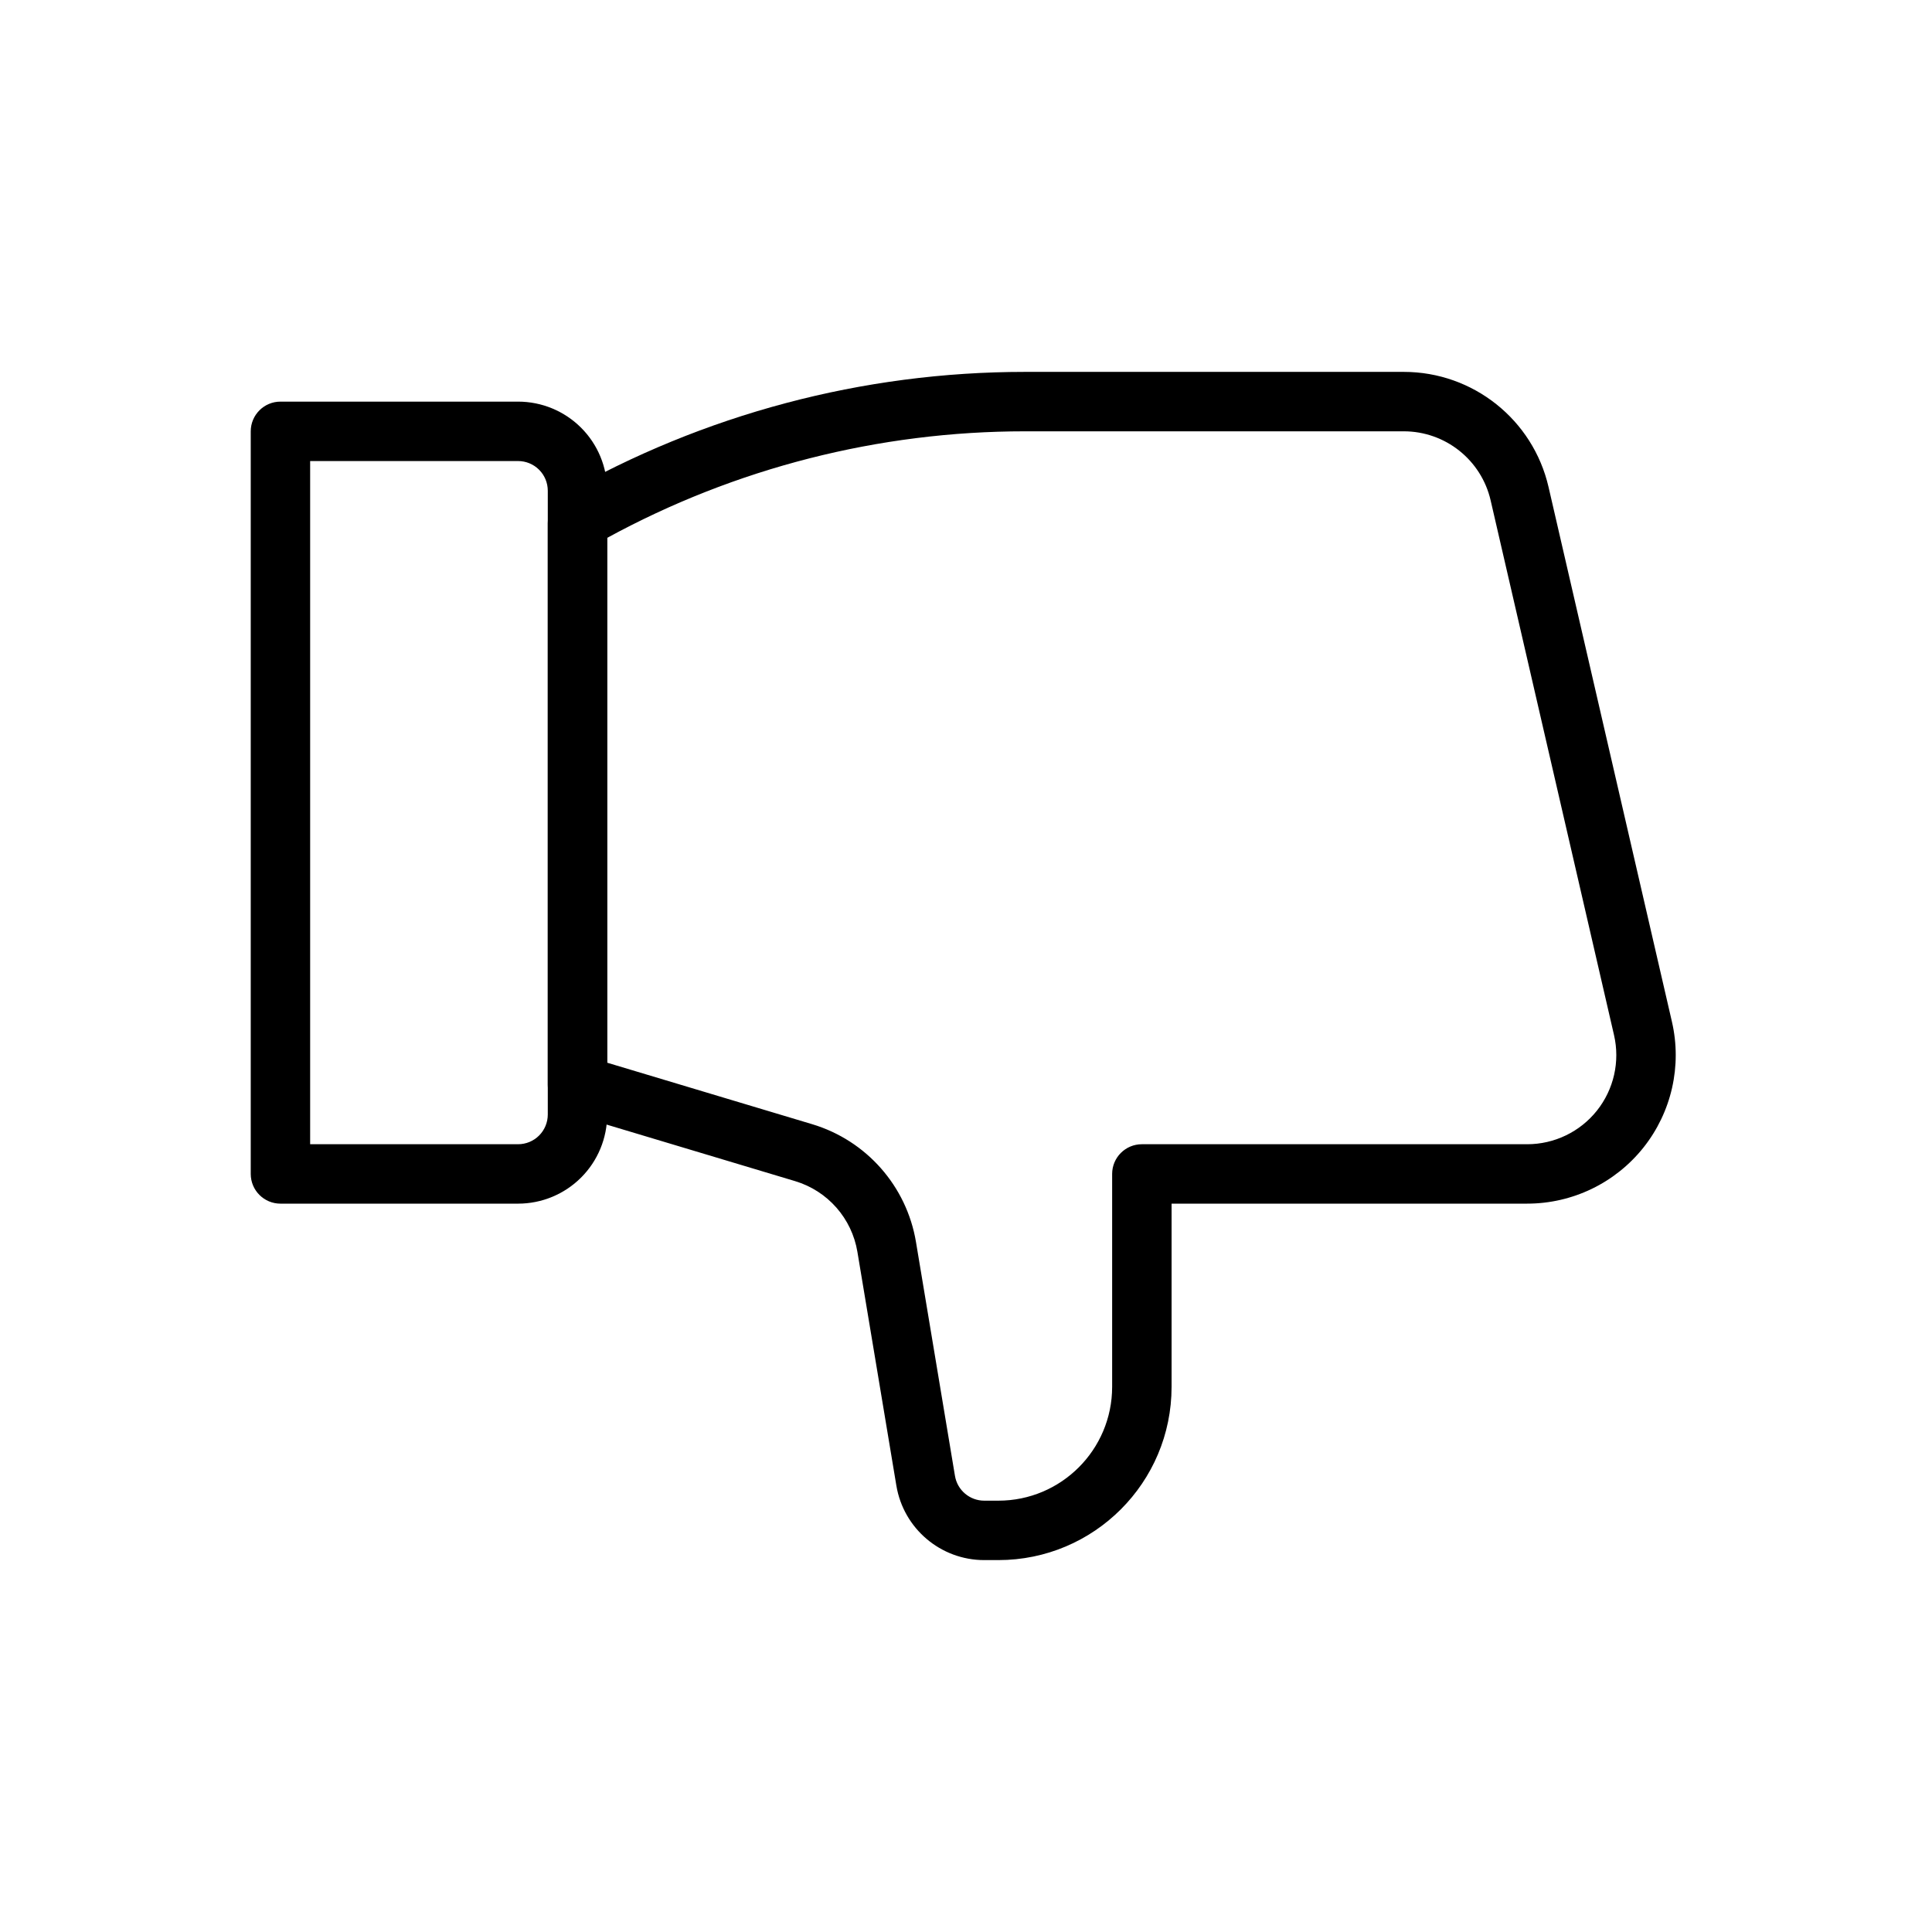
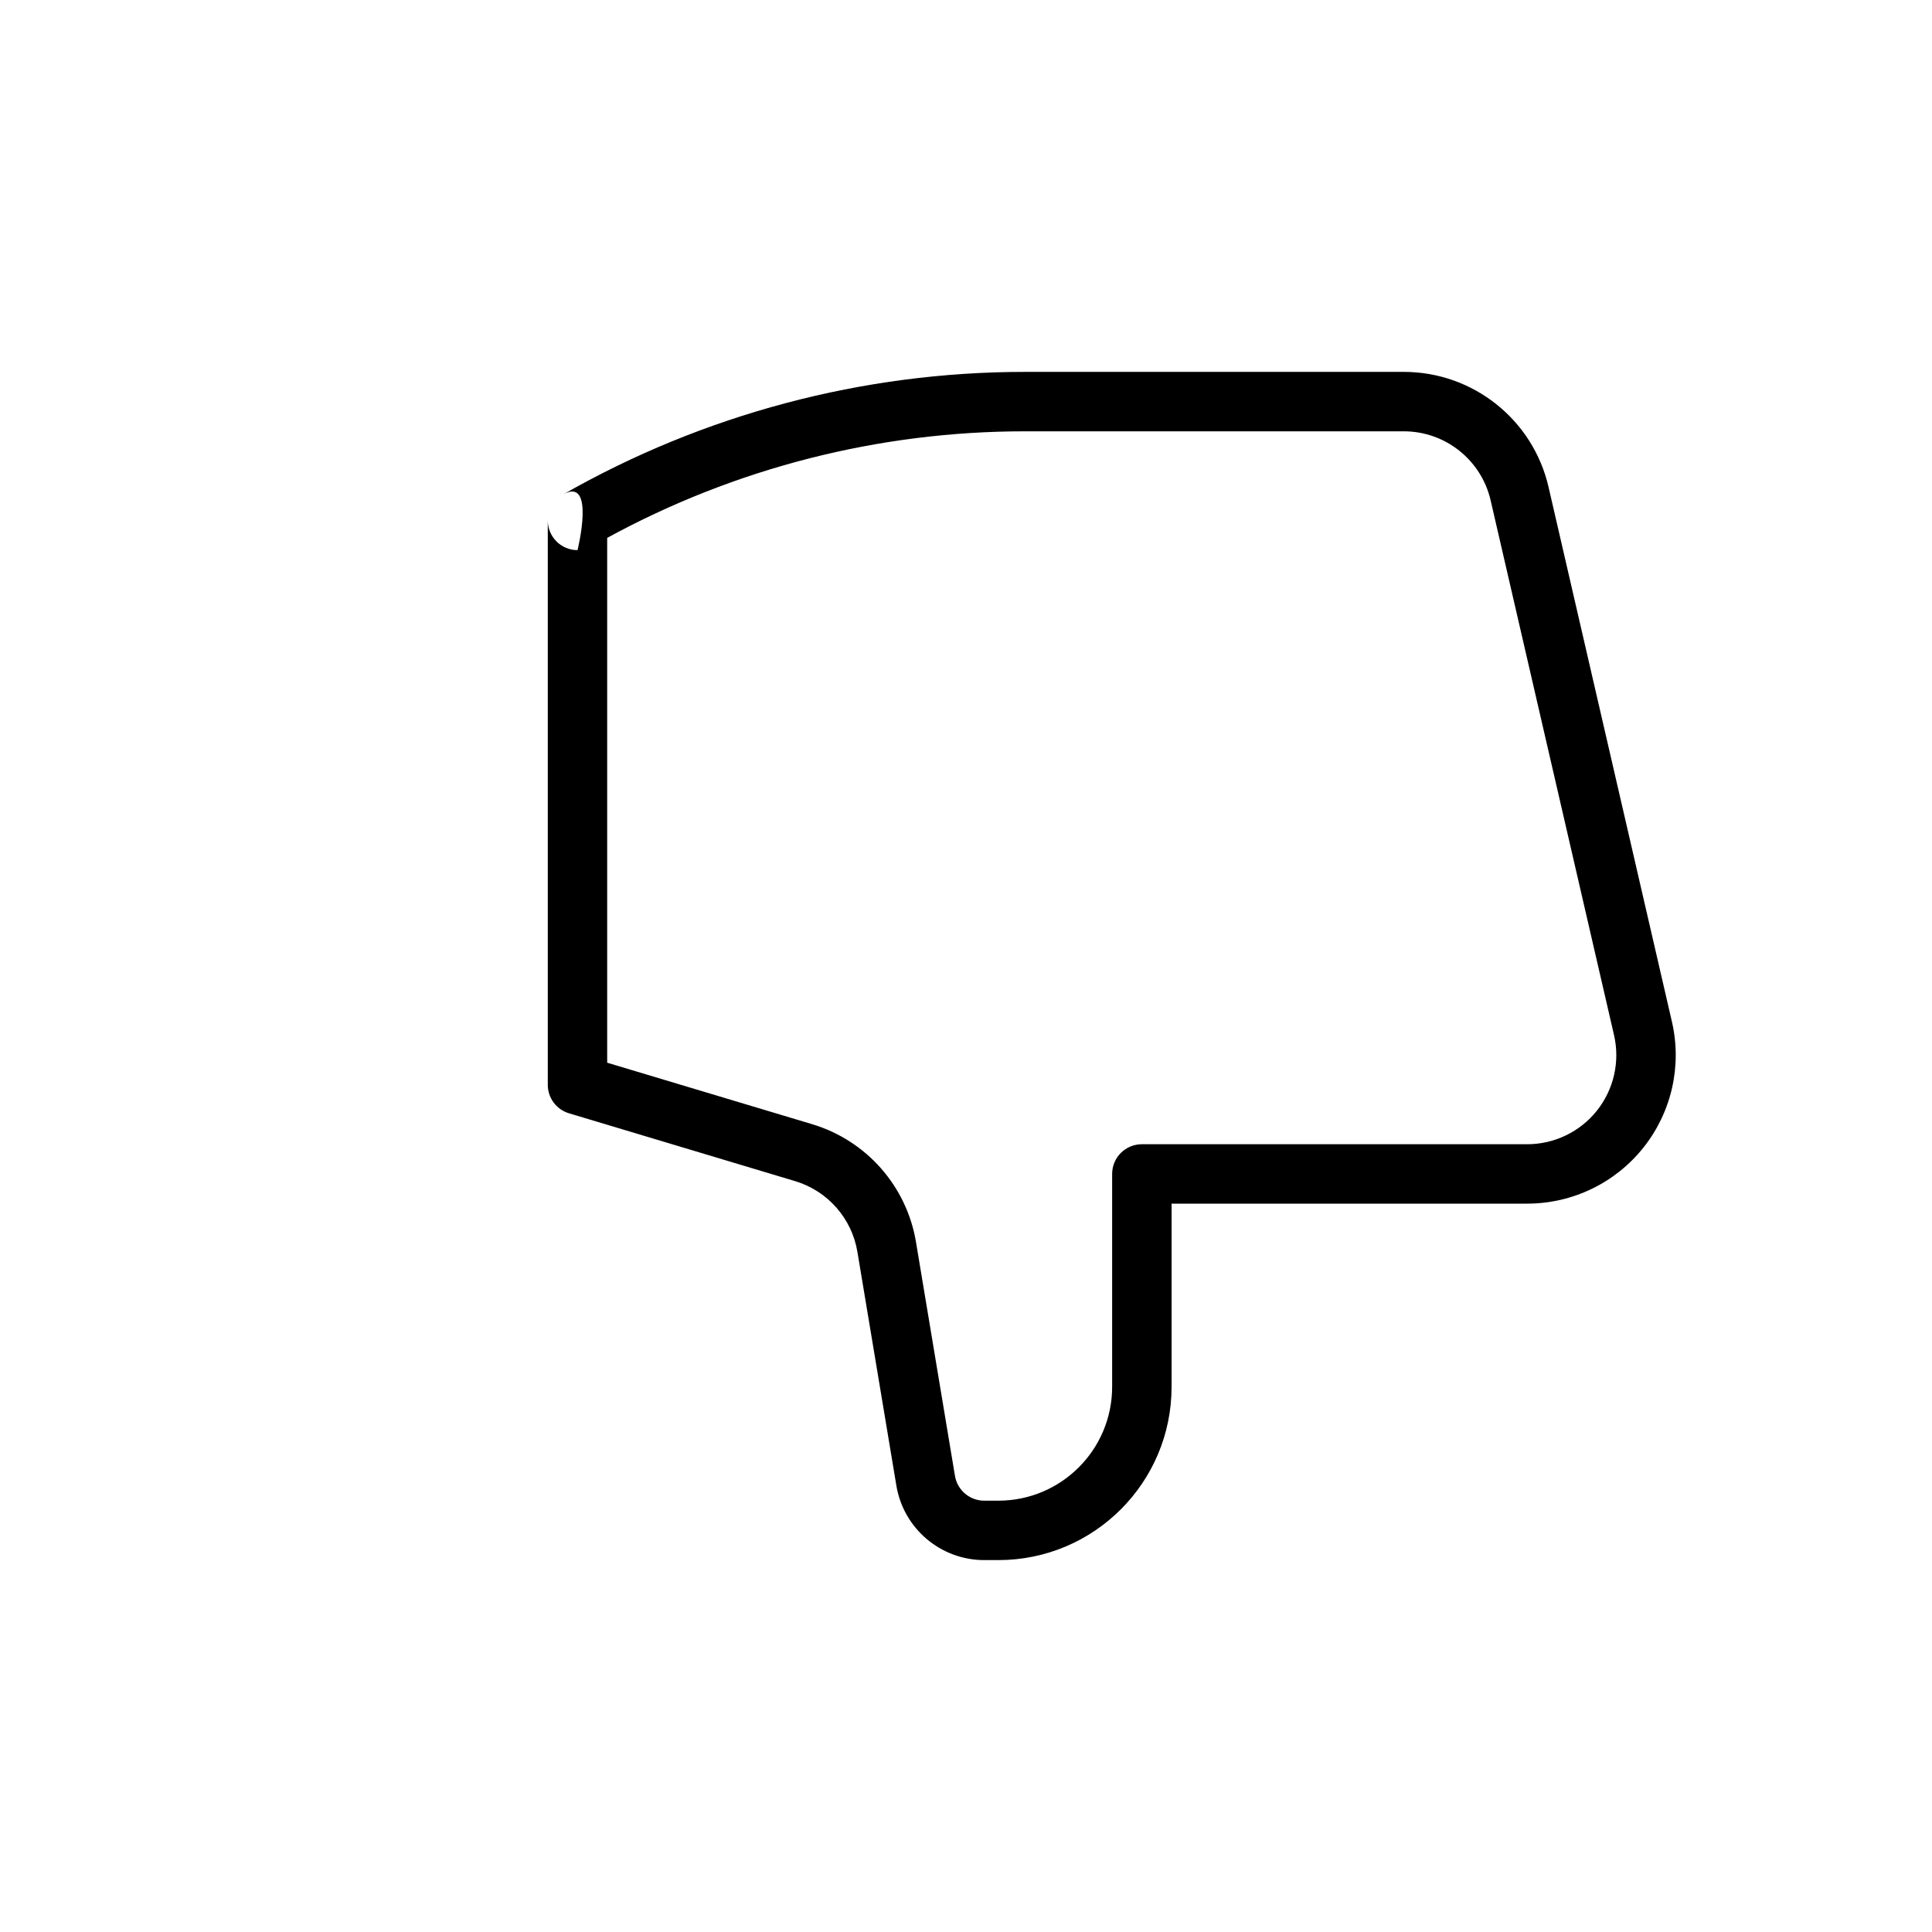
<svg xmlns="http://www.w3.org/2000/svg" fill="#000000" width="800px" height="800px" version="1.1" viewBox="144 144 512 512">
  <g fill-rule="evenodd">
-     <path d="m304.91 439.36v-165.31c0-6.266-2.488-12.273-6.91-16.695-4.434-4.434-10.438-6.918-16.703-6.918h-62.977c-4.344 0-7.871 3.527-7.871 7.871v196.8c0 4.344 3.527 7.871 7.871 7.871h62.977c6.266 0 12.273-2.488 16.703-6.918 4.426-4.426 6.91-10.43 6.91-16.695zm-15.742 0c0 2.086-0.828 4.094-2.305 5.566-1.473 1.48-3.481 2.305-5.566 2.305h-55.105v-181.05h55.105c2.086 0 4.094 0.828 5.566 2.305 1.48 1.473 2.305 3.481 2.305 5.566z" />
    <path d="m297.04 289.79c-4.344 0-7.871-3.527-7.871-7.871v149.57c0 3.481 2.281 6.543 5.613 7.543l59.93 17.98c8.629 2.59 15.027 9.855 16.508 18.734 3.086 18.492 7.652 45.871 10.328 61.961 1.898 11.391 11.754 19.734 23.293 19.734h3.731c25.355 0 45.91-20.555 45.91-45.918v-48.547h94.242c11.996 0 23.332-5.473 30.805-14.855 7.469-9.391 10.25-21.672 7.551-33.355l-32.699-141.7c-4.117-17.863-20.027-30.512-38.352-30.512h-100.41c-42.957 0-85.176 11.211-122.47 32.527 8.801-5.031 3.906 14.703 3.906 14.703zm7.871-3.25c33.938-18.516 71.996-28.238 110.7-28.238h100.41c10.996 0 20.539 7.59 23.012 18.301l32.699 141.7c1.621 7.016-0.047 14.383-4.527 20.02-4.481 5.629-11.289 8.91-18.484 8.91h-102.12c-4.344 0-7.871 3.527-7.871 7.871v56.418c0 16.664-13.508 30.172-30.164 30.172h-3.723c-3.848 0-7.141-2.777-7.769-6.582l-10.328-61.961c-2.465-14.801-13.137-26.914-27.512-31.227l-54.324-16.297v-139.09z" />
  </g>
</svg>